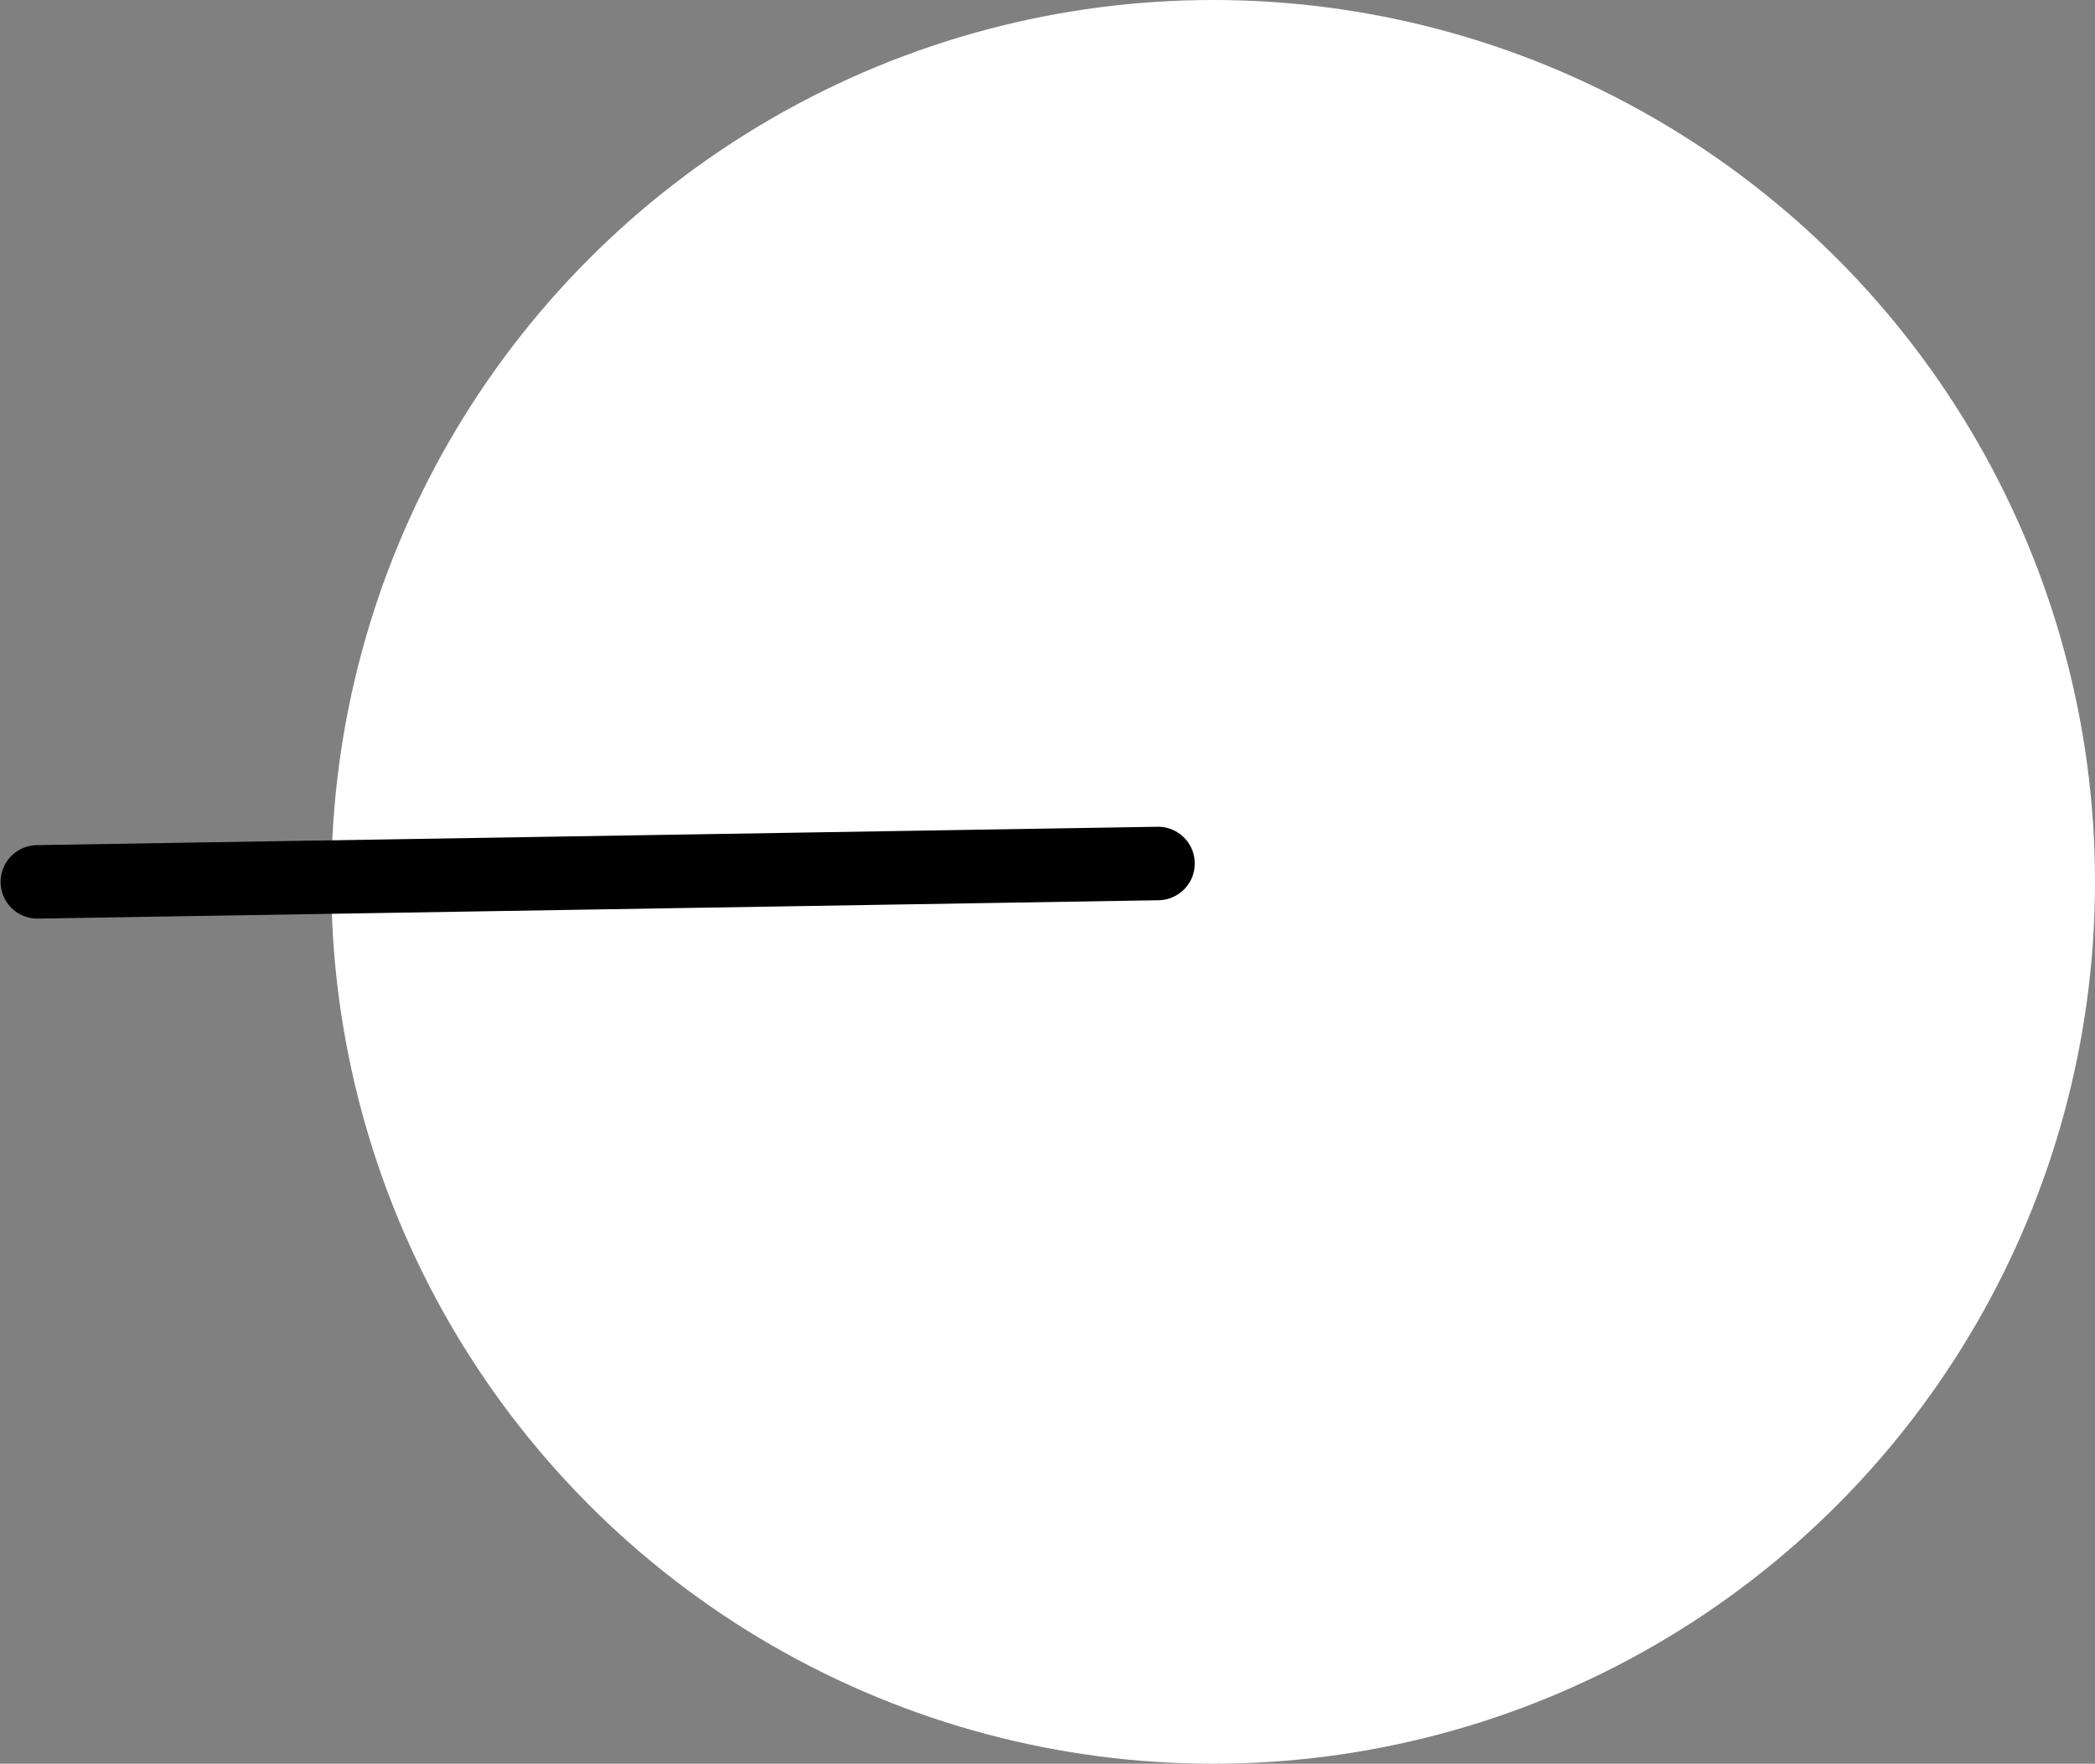
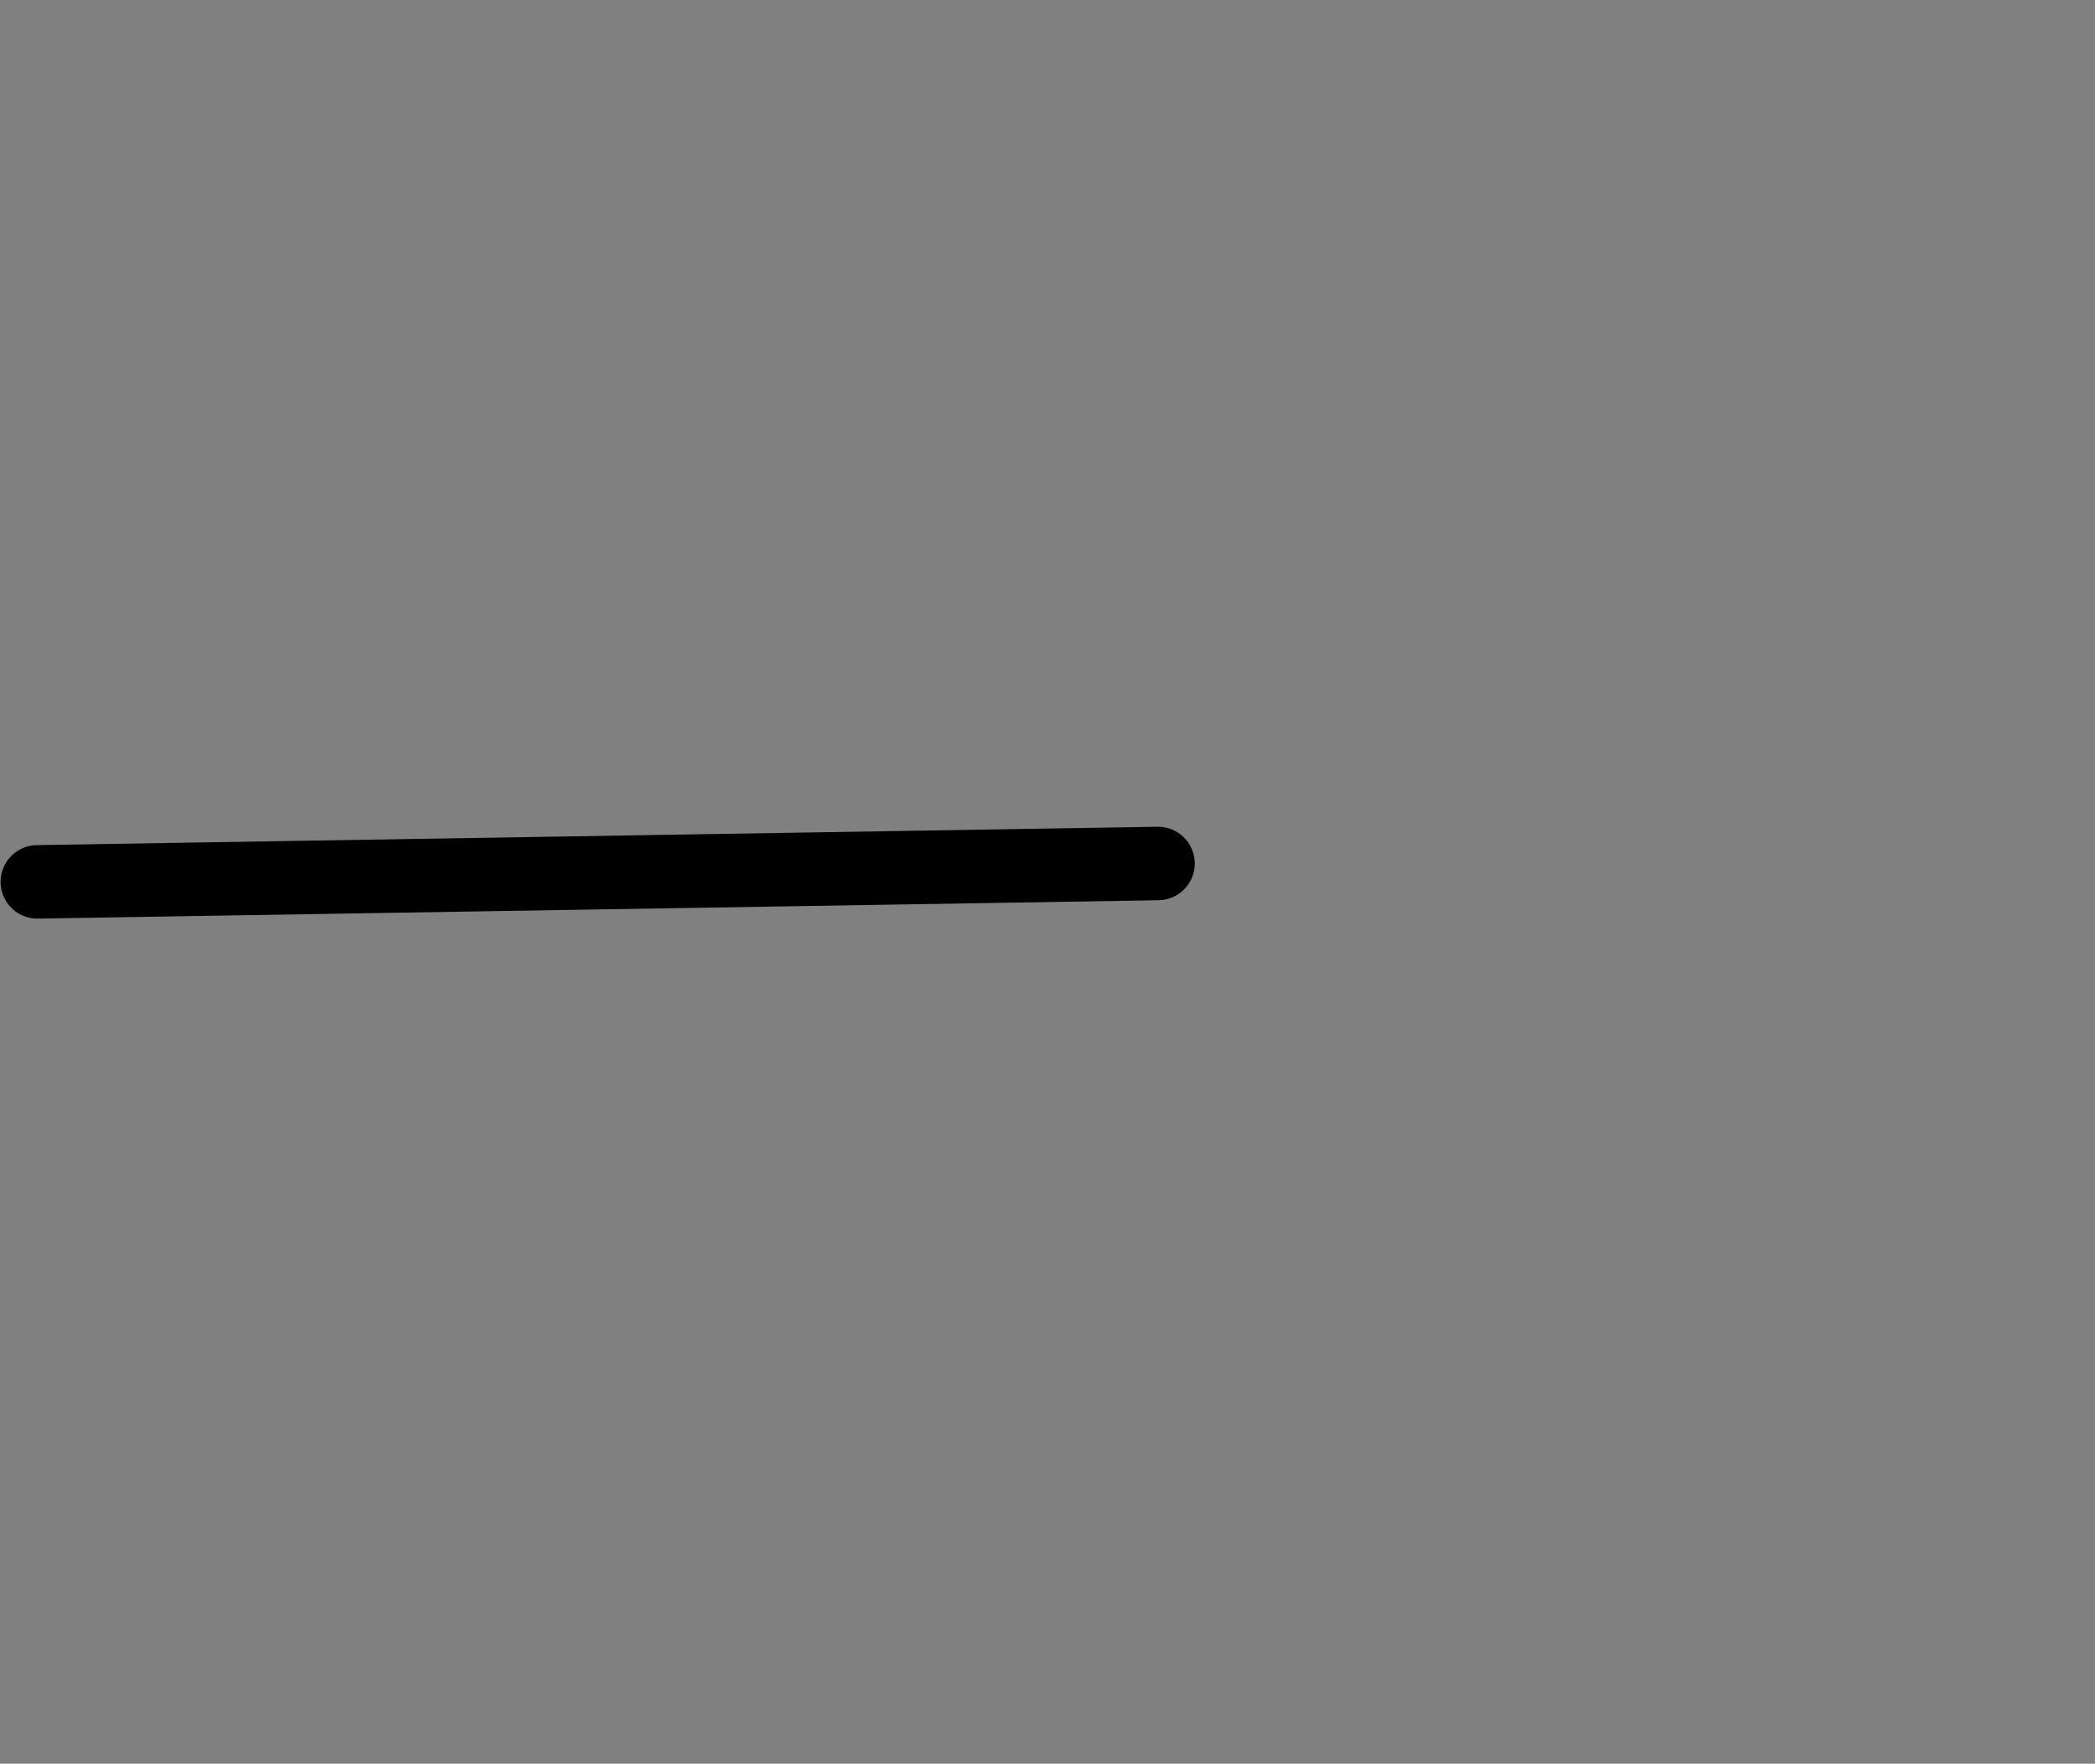
<svg xmlns="http://www.w3.org/2000/svg" width="57.016" height="48" viewBox="0 0 57.016 48">
  <rect x="0" y="0" width="57.016" height="48" fill="#808080" stroke="none" />
  <g id="PAGINATION_RIGHT" data-name="PAGINATION RIGHT" transform="translate(1.016)">
-     <circle id="Oval" cx="24" cy="24" r="24" transform="translate(8)" fill="#fff" />
    <path id="Line_Copy" data-name="Line Copy" d="M-31,1-.5.5" transform="translate(31 23)" fill="none" stroke="#000" stroke-linecap="round" stroke-linejoin="round" stroke-width="2" />
  </g>
</svg>